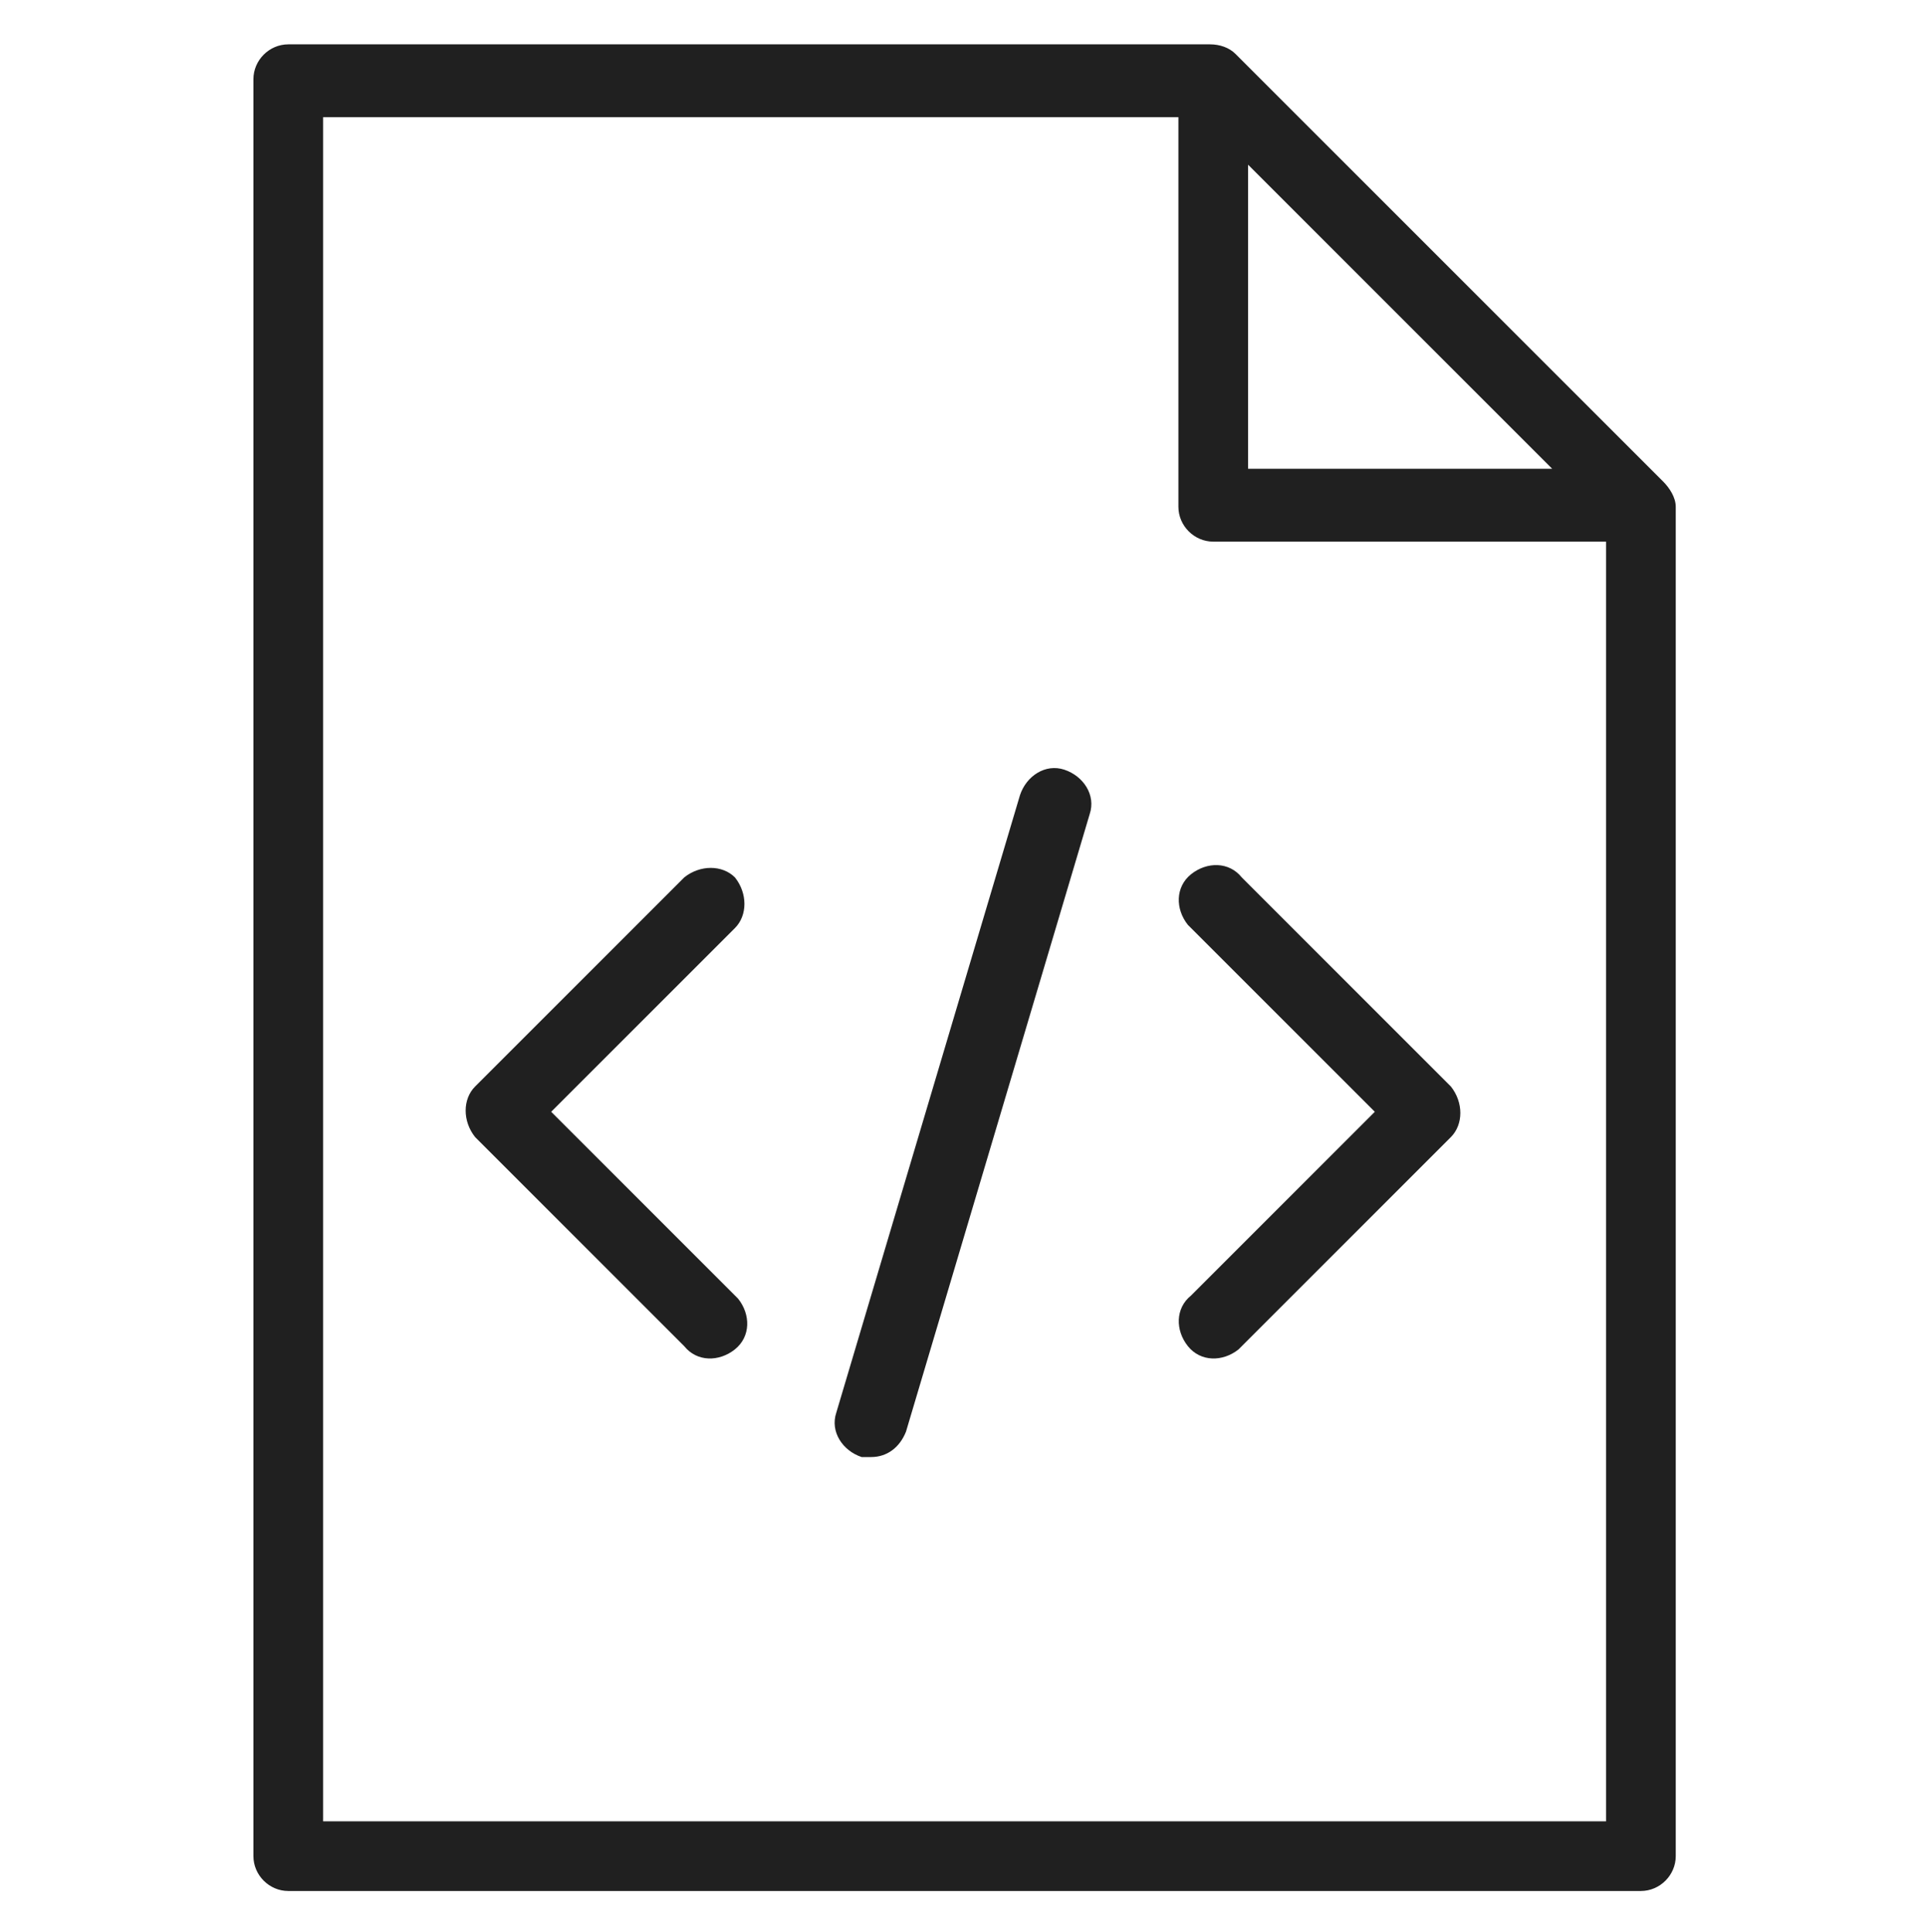
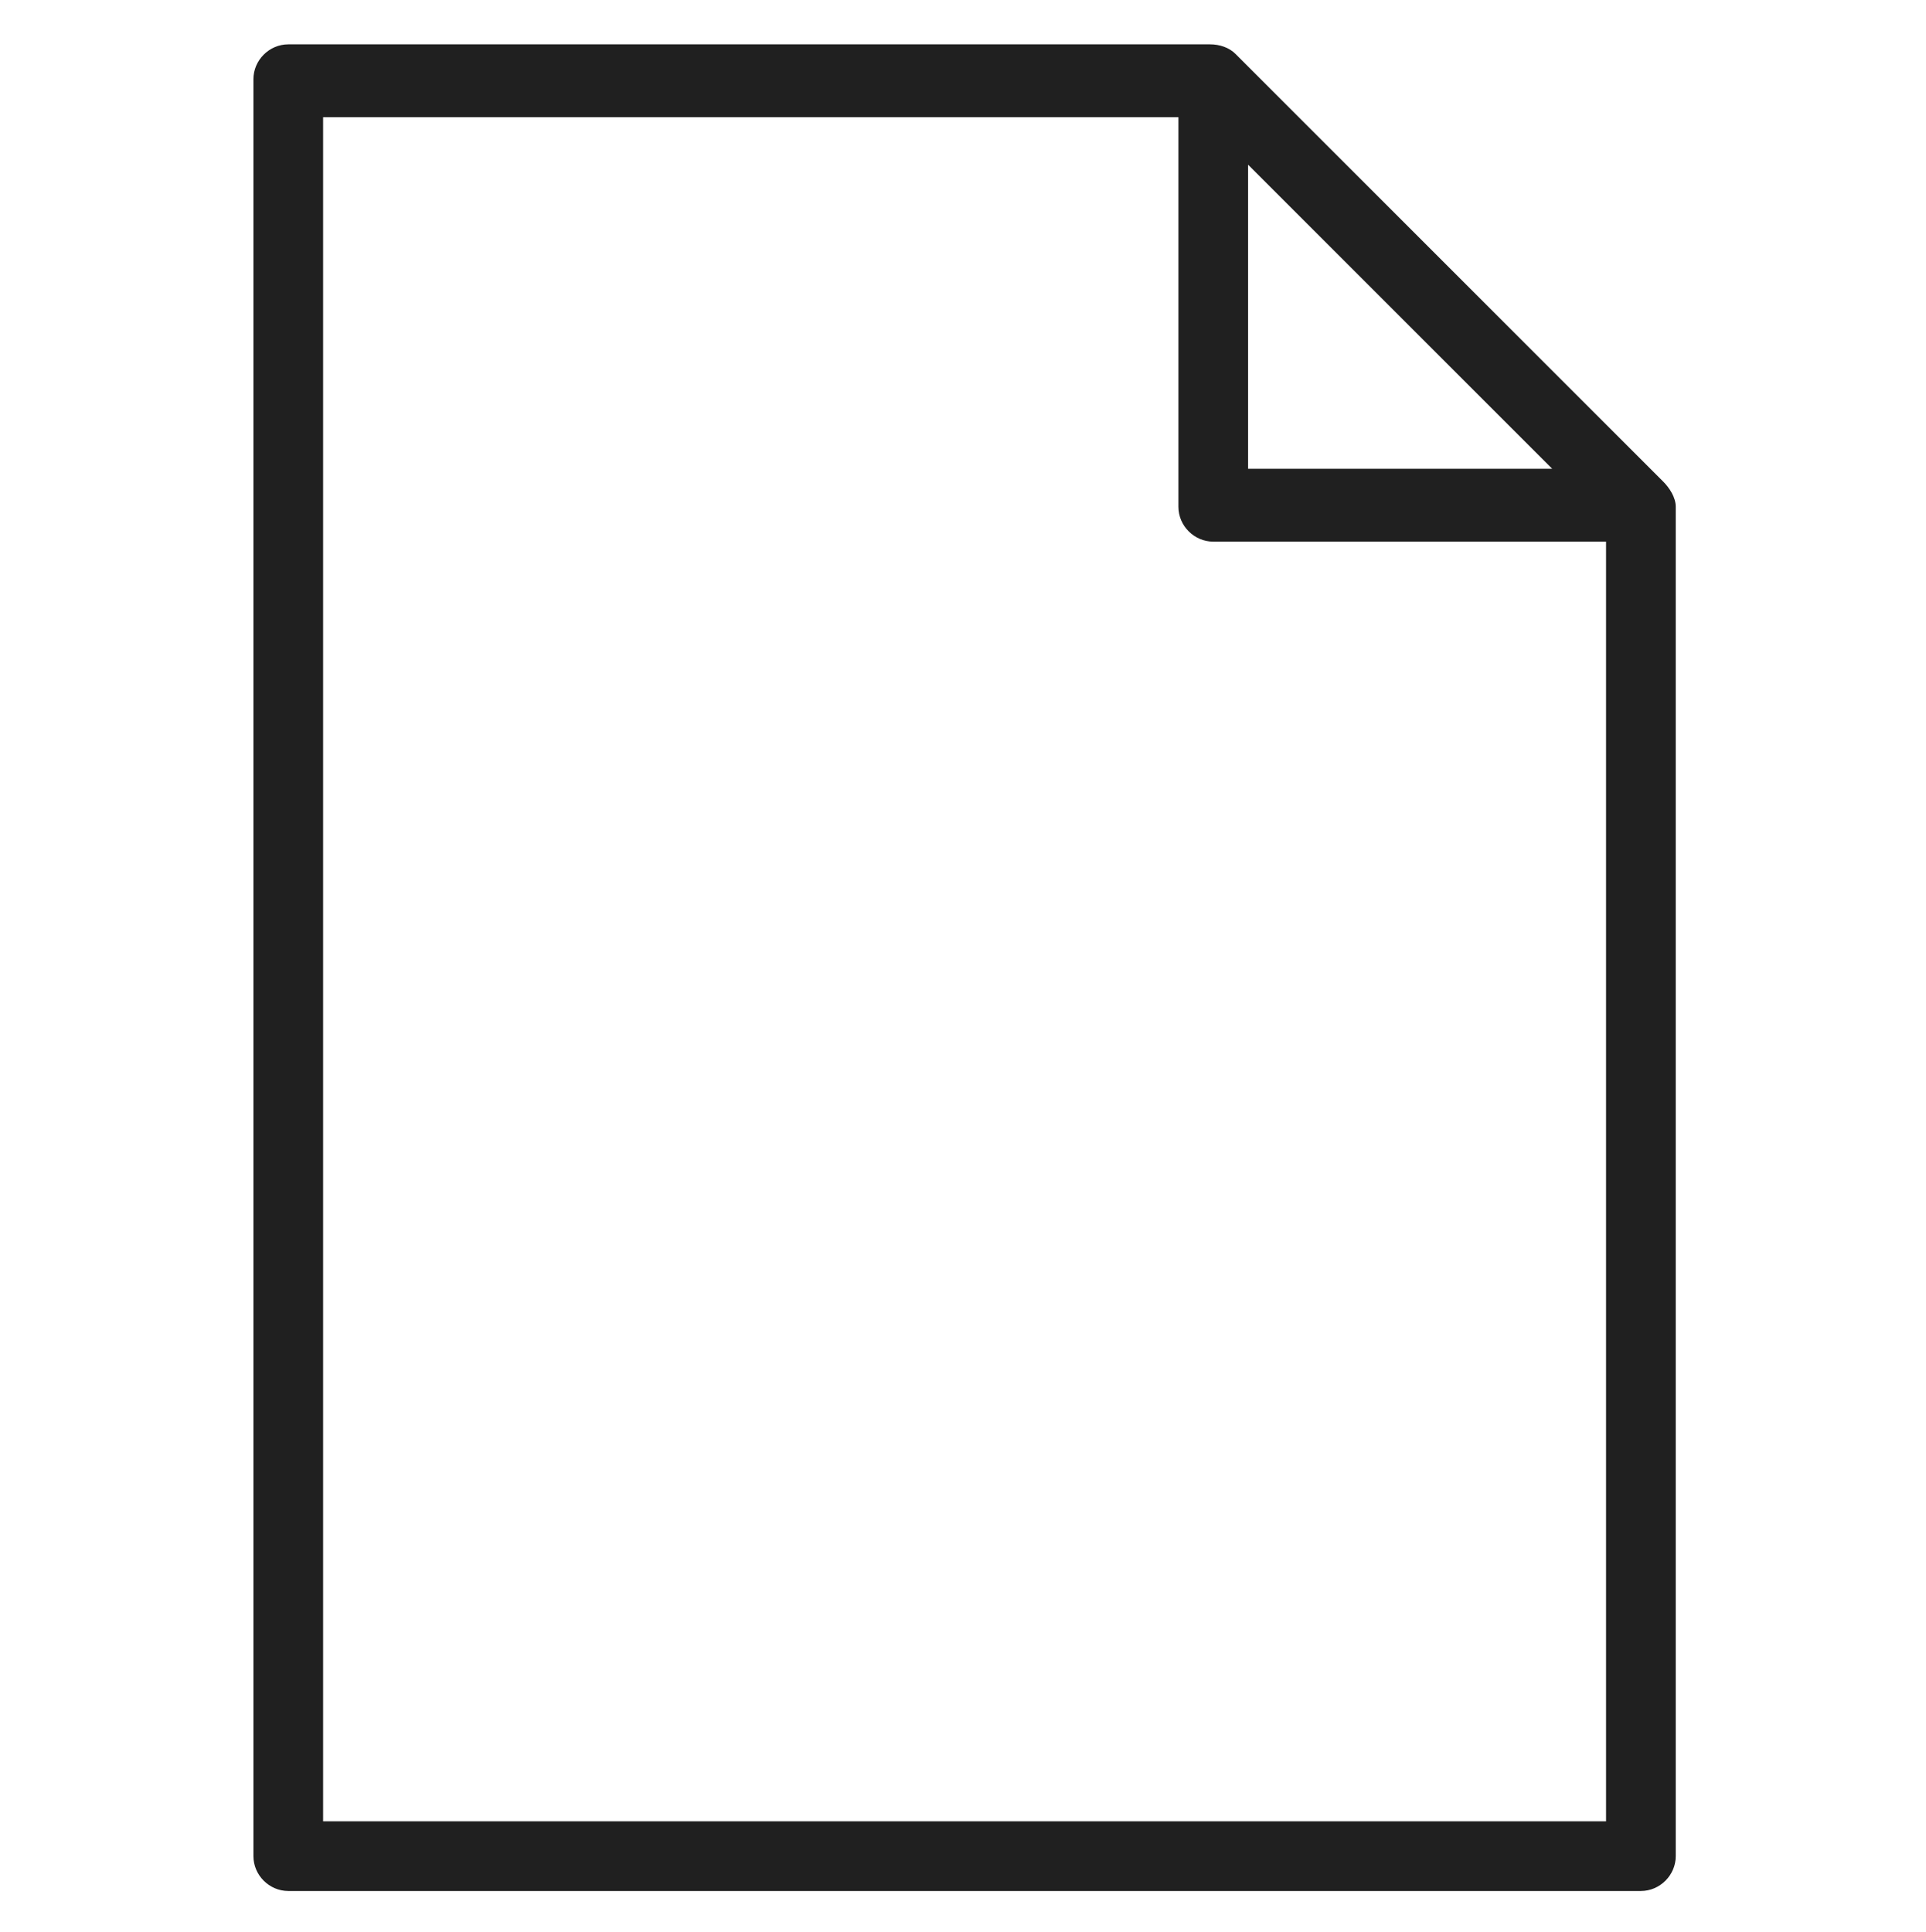
<svg xmlns="http://www.w3.org/2000/svg" version="1.1" id="Layer_1" x="0px" y="0px" viewBox="0 0 60.8 61" style="enable-background:new 0 0 60.8 61;" xml:space="preserve">
  <style type="text/css">
	.st0{fill:#202020;}
</style>
  <g id="cruise-control" transform="translate(-10.59 -8.978)">
-     <path id="Path_2982" class="st0" d="M-275.3,36.1h-13.9c-0.3,0-0.7,0.2-0.8,0.4l-3.9,5.7c-0.3,0.5-0.2,1.1,0.3,1.4   c0.2,0.1,0.4,0.2,0.6,0.2h21.6c0.6,0,1-0.5,1-1c0-0.2-0.1-0.4-0.2-0.6l-3.9-5.7C-274.6,36.3-274.9,36.1-275.3,36.1z M-291.1,41.8   l2.5-3.6h12.8l2.5,3.6H-291.1z M-300.5,55.1h36.7c0.6,0,1-0.5,1-1c0-0.2-0.1-0.4-0.2-0.6l-3.9-6.2c-0.2-0.3-0.5-0.5-0.9-0.5h-28.8   c-0.4,0-0.7,0.2-0.9,0.5l-3.9,6.2c-0.3,0.5-0.2,1.1,0.3,1.4C-300.9,55.1-300.7,55.1-300.5,55.1L-300.5,55.1z M-296.1,49h27.7   l2.6,4.1h-33L-296.1,49z M-254.9,65.3l-4.6-6.7c-0.2-0.3-0.5-0.4-0.9-0.4H-304c-0.3,0-0.7,0.2-0.9,0.4l-4.6,6.7   c-0.3,0.5-0.2,1.1,0.3,1.4c0.2,0.1,0.4,0.2,0.6,0.2h52.8c0.6,0,1-0.5,1-1C-254.8,65.7-254.8,65.5-254.9,65.3L-254.9,65.3z    M-306.7,64.9l3.1-4.6h42.6l3.1,4.6H-306.7z M-295.6,20.2h0.5c-0.4,1.1-0.6,2.3-0.5,3.5v7.2c0,1.4,1.1,2.5,2.5,2.6h2.7   c1.4-0.1,2.5-1.2,2.5-2.6v-1.5h11.3V31c0,1.4,1.1,2.5,2.5,2.6h2.7c1.4-0.1,2.5-1.2,2.5-2.6v-7.3c0.1-1.2-0.1-2.4-0.5-3.5h0.5   c0.6,0,1-0.5,1-1s-0.5-1-1-1h-1.5c-0.7-1.5-1.3-2.8-1.8-3.6c-0.8-1.2-2.1-2.1-3.6-2.2c-4.3-0.4-8.6-0.4-12.9,0   c-1.5,0.2-2.8,1-3.6,2.2c-0.4,0.8-1,2-1.8,3.6h-1.5c-0.6,0-1,0.5-1,1S-296.1,20.2-295.6,20.2L-295.6,20.2L-295.6,20.2z    M-271.9,19.7c0.4,0.7,0.7,1.4,0.9,2.2c-1.4,0.4-4.5-0.9-5.6-1.8c0.1-0.1,0.2-0.2,0.3-0.2C-274.4,18.7-272.3,19.7-271.9,19.7   L-271.9,19.7z M-270.9,24v3c0,0.4-0.1,0.4-0.3,0.4h-22c-0.2,0-0.3,0-0.3-0.4v-3c1.9,0.3,8.1-1.5,7.8-3.8h6.9   C-278.7,22.3-273.2,24.3-270.9,24L-270.9,24z M-287.8,20.2c-1.2,0.8-4.6,2-5.5,1.7c0.2-0.8,0.5-1.6,1-2.3   C-290.9,19.2-288.9,19.1-287.8,20.2L-287.8,20.2z M-289.9,30.9c0,0.2-0.2,0.6-0.5,0.6h-2.7c-0.2,0-0.5-0.4-0.5-0.6v-1.5   c0.1,0,0.2,0,0.3,0h3.3L-289.9,30.9z M-271.4,31.5h-2.7c-0.2,0-0.5-0.4-0.5-0.5v-1.5h3.3c0.1,0,0.2,0,0.3,0V31   C-270.9,31.1-271.1,31.5-271.4,31.5L-271.4,31.5z M-288.3,14.3c4.1-0.4,8.2-0.4,12.3,0c0.8,0.1,1.6,0.5,2.2,1.2   c0.2,0.5,0.6,1.1,0.9,1.9c-1.5-0.3-3.1,0-4.5,0.8h-9.8c-1.2-0.8-2.7-1.1-4.1-0.8c0.3-0.7,0.7-1.4,0.9-1.8   C-290,14.6-288.7,14.4-288.3,14.3L-288.3,14.3z" />
-   </g>
+     </g>
  <g>
-     <path id="Path_2983" d="M-229.1,39h4.1c1.9,0,3.5-1.6,3.5-3.5v-0.6c0-0.9,0.8-1.7,1.7-1.7h2.4c0.4,3.3,3.2,5.8,6.5,5.8h5.1   c0.5,0,0.9-0.4,0.9-0.9l0,0v-1.8h4.9c0.5,0,0.9-0.4,0.9-0.9c0-0.5-0.4-0.9-0.9-0.9h-4.9v-4h4.9c0.5,0,0.9-0.4,0.9-0.9   s-0.4-0.9-0.9-0.9h-4.9v-2.2c0-0.5-0.4-0.9-0.9-0.9c0,0,0,0,0,0h-5.1c-3.3,0-6.2,2.5-6.5,5.8h-2.4c-1.9,0-3.5,1.6-3.5,3.5v0.6   c0,0.9-0.8,1.7-1.7,1.7h-4.1c-0.5,0-0.9,0.4-0.9,0.9C-230,38.6-229.6,39-229.1,39L-229.1,39z M-215.6,32.1c0-2.6,2.1-4.8,4.8-4.8   h4.2v9.9h-4.2c-2.6,0-4.8-2.1-4.8-4.8V32.1z" />
    <path id="Path_2984" d="M-185.6,23.3h-4.8c-1.4-3.3-2.6-5.9-3.4-7.6c-1.3-2.7-4.4-3.7-6.1-4c-4.5-0.8-19.7-0.8-24.2,0   c-1.7,0.3-4.8,1.2-6.1,4c-0.8,1.7-2,4.3-3.4,7.6h-4.8c-1.1,0-1.9,0.9-1.9,1.9v0.5c0,2.1,1.7,3.9,3.9,3.9c0,0,0,0,0,0h0.4   c-0.4,2.1-0.2,3.9-0.3,11V47c-0.1,1.5,1.1,2.8,2.7,2.8c0.1,0,0.2,0,0.3,0h3.6c1.5,0.1,2.8-1.1,2.9-2.6c0,0,0,0,0,0   c0-0.1,0-0.2,0-0.3v-2.6h29.7V47c0,1.5,1.1,2.8,2.7,2.8c0.1,0,0.2,0,0.2,0h3.6c1.5,0.1,2.8-1.1,2.9-2.6c0-0.1,0-0.2,0-0.2v-6.4   c0-6.7,0.1-8.8-0.3-11h0.4c2.1,0,3.9-1.7,3.9-3.8c0,0,0,0,0,0v-0.5C-183.6,24.2-184.5,23.3-185.6,23.3z M-223.8,13.5   c4.3-0.8,19.3-0.8,23.6,0c1,0.2,1.9,0.5,2.7,0.9c-0.6,1.6-0.7,3.3-0.4,4.9c0,0.1,0,0.3-0.1,0.4c-0.6,0.7-3.3,1.9-14,1.9   c-10.7,0-13.4-1.2-14-2c-0.1-0.1-0.2-0.2-0.1-0.4c0.3-1.6,0.2-3.3-0.4-4.9C-225.6,14-224.7,13.7-223.8,13.5L-223.8,13.5z    M-228.6,16.5c0.2-0.3,0.4-0.6,0.6-0.9c0.7,2.5-0.6,3.8,0.6,5.3c1.5,1.8,6.3,2.6,15.4,2.6c9.1,0,13.8-0.8,15.4-2.6   c1.3-1.5-0.1-2.7,0.6-5.3c0.2,0.3,0.5,0.6,0.6,0.9c1.1,2.2,3.1,7,4.9,11.1c1.2,2.7,0.8,5.8,0.9,12.9v0.1c0,1.3-0.5,2-1.6,2h-41.8   c-1.1,0-1.6-0.7-1.6-2v-0.1c0.1-7.1-0.3-10.2,0.9-12.9C-231.6,23.4-229.8,18.8-228.6,16.5z M-236.5,27.8c-1.1,0-2.1-0.9-2.1-2.1   v-0.5c0-0.1,0.1-0.1,0.1-0.1l0,0h4c-0.4,0.9-0.8,1.8-1.2,2.7L-236.5,27.8z M-228.6,47c0,0.5-0.4,1-0.9,1c-0.1,0-3.8,0-3.8,0   c-0.5,0.1-1-0.3-1.1-0.8c0-0.1,0-3.2,0-3.2c0.5,0.2,1,0.4,1.6,0.4h4.3V47z M-194.2,48c-0.5,0.1-1-0.3-1.1-0.8c0-0.1,0-0.1,0-0.2   v-2.6h4.2c0.6,0,1.1-0.1,1.6-0.4V47c0,0.5-0.4,1-0.9,1C-190.5,48-194.2,48-194.2,48L-194.2,48z M-185.4,25.7c0,1.1-0.9,2.1-2.1,2.1   h-0.9c-0.3-0.9-0.7-1.8-1.2-2.7h4c0.1,0,0.1,0.1,0.1,0.1L-185.4,25.7z" />
  </g>
-   <path id="Path_2986" class="st0" d="M-21.3,34c0-0.9-0.2-1.8-0.8-2.5c-1.7-1.7-11.3-4.1-14.8-5.1c-0.5-0.3-3.2-1.7-5.5-3  c-0.4-0.3-1-0.1-1.3,0.3c-0.3,0.4-0.1,1,0.3,1.3c0,0,0.1,0,0.1,0.1c2.6,1.4,5.6,3,5.6,3c0.1,0,0.1,0.1,0.2,0.1  c2.4,0.7,12.6,3.3,14.1,4.6c0.2,0.5,0.2,1,0.2,1.5c0.2,0.9,0.3,1.9,0.1,2.8c-0.2,0.4-0.4,0.7-0.6,1c-1,0.2-2.1,0.4-3.2,0.4  c0.7-2.9-1.1-5.9-4.1-6.6c-2.9-0.7-5.9,1.1-6.6,4.1c-0.2,0.8-0.2,1.6,0,2.4l-5.3-0.2c-0.5,0-0.9,0.5-0.9,1c0,0.5,0.4,0.9,0.8,0.9  l6.2,0.2c1.7,2.5,5.1,3.1,7.6,1.4c0.5-0.4,1-0.8,1.4-1.3c0.8,0,4.7-0.3,5.2-0.8c0.5-0.5,0.9-1.1,1.2-1.7  C-20.8,36.8-21.2,34.6-21.3,34z M-77.3,31.2c0.6-1.1,0.4-3.1,1-3.8c1.2-1.2,4.5-3.9,6.5-4.3c3.8-0.7,7.7-1,11.6-0.9  c0.5,0,0.9-0.5,0.9-1c0-0.5-0.4-0.9-0.9-0.9c-4-0.1-8,0.2-12,1c-2.7,0.5-6.4,3.8-7.5,4.9c-1.2,1.2-1,3.5-1.4,4.3  c-1,1.9-0.8,2.6-0.9,4.2c-0.1,1.5,0.1,2.8,2.6,3.8c0.9,0.3,1.9,0.5,2.8,0.6c0.9,2.9,4,4.4,6.9,3.5c1.4-0.5,2.6-1.5,3.3-2.9l6.1,0.2  h0c0.5,0,1-0.4,1-0.9c0-0.5-0.4-1-0.9-1c0,0,0,0,0,0l-5.7-0.2c0.2-3-2.1-5.6-5.1-5.8c-3-0.2-5.6,2.1-5.8,5.1  c-0.6-0.1-1.3-0.2-1.9-0.4c-1.5-0.6-1.5-0.9-1.4-1.9C-77.9,33.2-78.1,32.8-77.3,31.2L-77.3,31.2z M-69.3,33.7c2,0,3.6,1.6,3.6,3.6  c0,2-1.6,3.6-3.6,3.6c-2,0-3.6-1.6-3.6-3.6c0,0,0,0,0,0C-72.8,35.3-71.2,33.7-69.3,33.7z M-32.2,33.9c2,0,3.6,1.6,3.6,3.6  c0,2-1.6,3.6-3.6,3.6c-2,0-3.6-1.6-3.6-3.6c0,0,0,0,0,0C-35.8,35.5-34.2,33.9-32.2,33.9z" />
-   <path id="Path_2987" class="st0" d="M-41.5,17c0-5-4-9.1-9-9.1c-1.3,0-2.7,0.3-3.9,0.8c-0.5,0.2-0.7,0.8-0.5,1.3  c0,0.1,0.1,0.2,0.2,0.3l3.3,3.3c0.5,0.5,0.5,1.2,0,1.7l-0.9,0.9c-0.5,0.4-1.2,0.4-1.7,0l-3.3-3.3c-0.4-0.4-1-0.4-1.3,0  c-0.1,0.1-0.1,0.2-0.2,0.3c-0.6,1.2-0.8,2.5-0.8,3.8c-0.1,3.2,1.5,6.2,4.3,7.9v25.5c-0.2,2.5,1.7,4.6,4.1,4.7c0.2,0,0.4,0,0.6,0  c2.5,0.2,4.6-1.7,4.7-4.1c0-0.2,0-0.4,0-0.6V24.8C-43,23.2-41.4,20.2-41.5,17z M-47.1,23.4c-0.3,0.2-0.5,0.5-0.5,0.9v26.1  c0.2,1.4-0.8,2.7-2.3,2.8c-0.2,0-0.4,0-0.6,0c-1.4,0.2-2.7-0.8-2.8-2.3c0-0.2,0-0.4,0-0.6V24.3c0-0.4-0.2-0.7-0.5-0.9  c-2.4-1.3-3.8-3.8-3.7-6.5c0-0.6,0.1-1.1,0.2-1.7l2.3,2.3c1.2,1.2,3.2,1.2,4.4,0c0,0,0,0,0,0l0.9-0.9c1.2-1.2,1.2-3.2,0-4.4  l-2.3-2.3c1.2-0.3,2.5-0.3,3.6,0.1c3.1,0.9,5.2,3.7,5.1,6.9C-43.3,19.6-44.7,22.2-47.1,23.4z" />
  <path id="Path_2985" class="st0" d="M-101.5,34.3c0-0.5-0.1-1.9-0.8-2.6c-1.7-1.7-10.7-4-13.4-4.7c1.1-1.7,3.1-4.9,4.2-6.5  c1.1-1.8,2.4-3.4,3.9-4.8c0.5,0,0.9,0,1.3,0.2c0.5,0.2,1.1-0.1,1.3-0.6c0.2-0.5-0.1-1.1-0.6-1.3c0,0-0.1,0-0.1,0  c-0.4-0.1-1.9-0.5-2.8,0c-1,0.5-3.3,3.6-4.6,5.5c-1.2,1.8-3.6,5.6-4.5,7c-1.3-0.7-7.3-4-9.2-4.8c-2.4-1-15.2-2.2-24.6-0.3  c-2.7,0.5-6.6,3.9-7.7,5c-1.3,1.3-1,3.6-1.4,4.3c-1,2-0.8,2.8-0.9,4.3c-0.1,1.5,0,2.8,2.7,3.9c0.9,0.3,1.9,0.5,2.9,0.6  c1,2.9,4.1,4.5,7.1,3.6c1.5-0.5,2.7-1.6,3.3-3l28.2,0.8c1.7,2.5,5.2,3.2,7.8,1.4c0.5-0.4,1-0.8,1.4-1.4c0.8,0,4.8-0.3,5.3-0.9  c0.5-0.5,0.9-1.1,1.2-1.7C-101,37.2-101.4,35-101.5,34.3L-101.5,34.3z M-116.2,36.6c0.7-2,2.8-3.1,4.8-2.4c2,0.7,3.1,2.8,2.4,4.8  s-2.8,3.1-4.8,2.4C-115.8,40.8-116.9,38.6-116.2,36.6L-116.2,36.6z M-103.3,37.5c-0.2,0.4-0.4,0.7-0.7,1c-1.1,0.2-2.1,0.4-3.2,0.4  c0.7-3-1.2-6-4.2-6.7s-6,1.2-6.7,4.2c-0.2,0.8-0.2,1.7,0,2.5l-26.9-0.8c0.2-3.1-2.2-5.7-5.2-5.9c-3.1-0.2-5.7,2.2-5.9,5.2l0,0  c-0.7-0.1-1.3-0.2-1.9-0.4c-1.5-0.6-1.5-0.9-1.5-1.9c0.1-1.5-0.1-1.9,0.7-3.6c0.6-1.1,0.4-3.2,1.1-3.8c1.2-1.2,4.6-4,6.7-4.5  c8.7-1.7,21.4-0.7,23.4,0.2c2.1,0.9,9.2,4.8,9.3,4.9c0.1,0,0.1,0.1,0.2,0.1c3.4,1,12.9,3.4,14.4,4.8c0.2,0.5,0.2,1,0.2,1.5  C-103.2,35.6-103.2,36.5-103.3,37.5L-103.3,37.5z M-154.2,36.8c0.7-2,2.8-3.1,4.8-2.4c2,0.7,3.1,2.8,2.4,4.8c-0.7,2-2.8,3.1-4.8,2.4  C-153.8,40.9-154.9,38.7-154.2,36.8L-154.2,36.8z" />
  <g>
-     <path id="Path_2988" class="st0" d="M23.2,27.7c-0.4-0.4-1.1-0.4-1.6,0L15,34.3c-0.4,0.4-0.4,1.1,0,1.6l6.6,6.6   c0.4,0.5,1.1,0.5,1.6,0.1c0.5-0.4,0.5-1.1,0.1-1.6c0,0-0.1-0.1-0.1-0.1l-5.8-5.8l5.8-5.8C23.6,28.9,23.6,28.2,23.2,27.7z    M39.2,27.7c-0.4-0.5-1.1-0.5-1.6-0.1c-0.5,0.4-0.5,1.1-0.1,1.6c0,0,0.1,0.1,0.1,0.1l5.8,5.8l-5.8,5.8c-0.5,0.4-0.5,1.1-0.1,1.6   c0.4,0.5,1.1,0.5,1.6,0.1c0,0,0.1-0.1,0.1-0.1l6.6-6.6c0.4-0.4,0.4-1.1,0-1.6L39.2,27.7z M33.6,24.3c-0.6-0.2-1.2,0.2-1.4,0.8   l-5.8,19.5c-0.2,0.6,0.2,1.2,0.8,1.4c0,0,0,0,0,0c0.1,0,0.2,0,0.3,0c0.5,0,0.9-0.3,1.1-0.8l5.8-19.5C34.6,25.1,34.2,24.5,33.6,24.3   C33.6,24.3,33.6,24.3,33.6,24.3L33.6,24.3z" />
    <path id="Path_2989" class="st0" d="M52.5,15.2L39,1.7c-0.2-0.2-0.5-0.3-0.8-0.3H9.1c-0.6,0-1.1,0.5-1.1,1.1v0v56.1   c0,0.6,0.5,1.1,1.1,1.1c0,0,0,0,0,0h42.7c0.6,0,1.1-0.5,1.1-1.1l0,0V16C52.9,15.7,52.7,15.4,52.5,15.2z M39.4,5.2l9.6,9.6h-9.6V5.2   z M10.2,57.6V3.7h27V16c0,0.6,0.5,1.1,1.1,1.1l0,0h12.4v40.4H10.2z" />
  </g>
</svg>